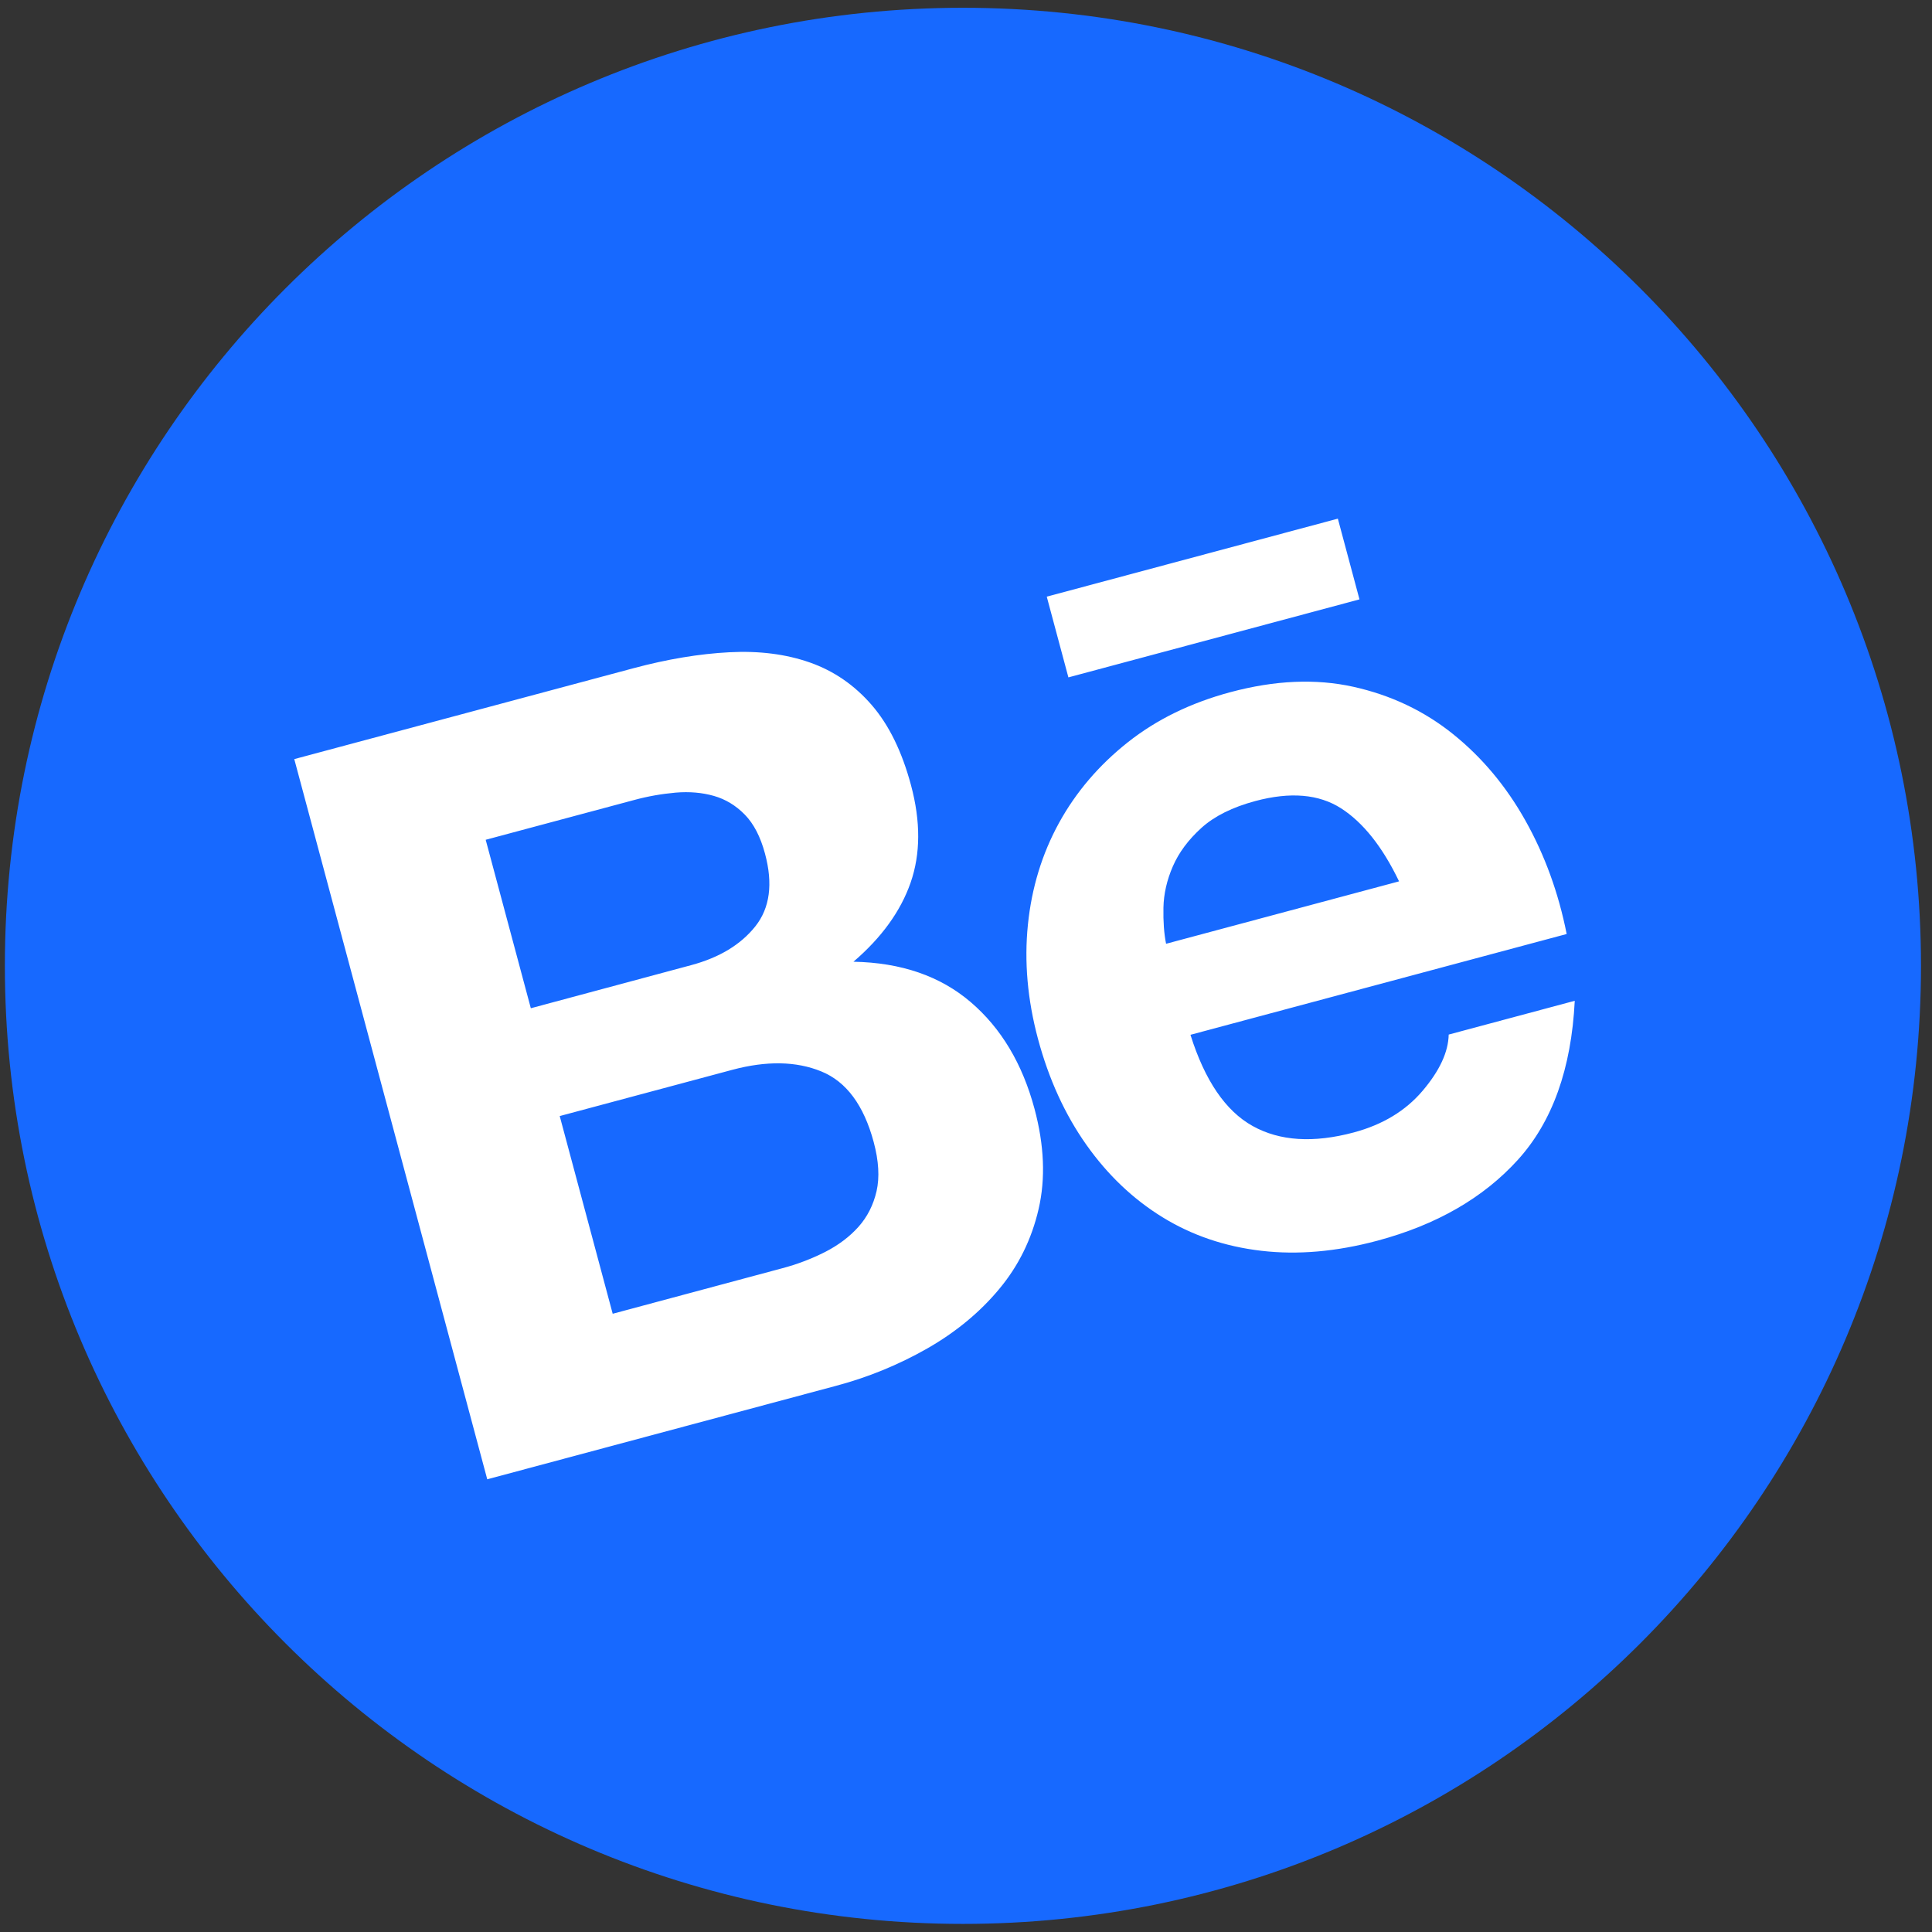
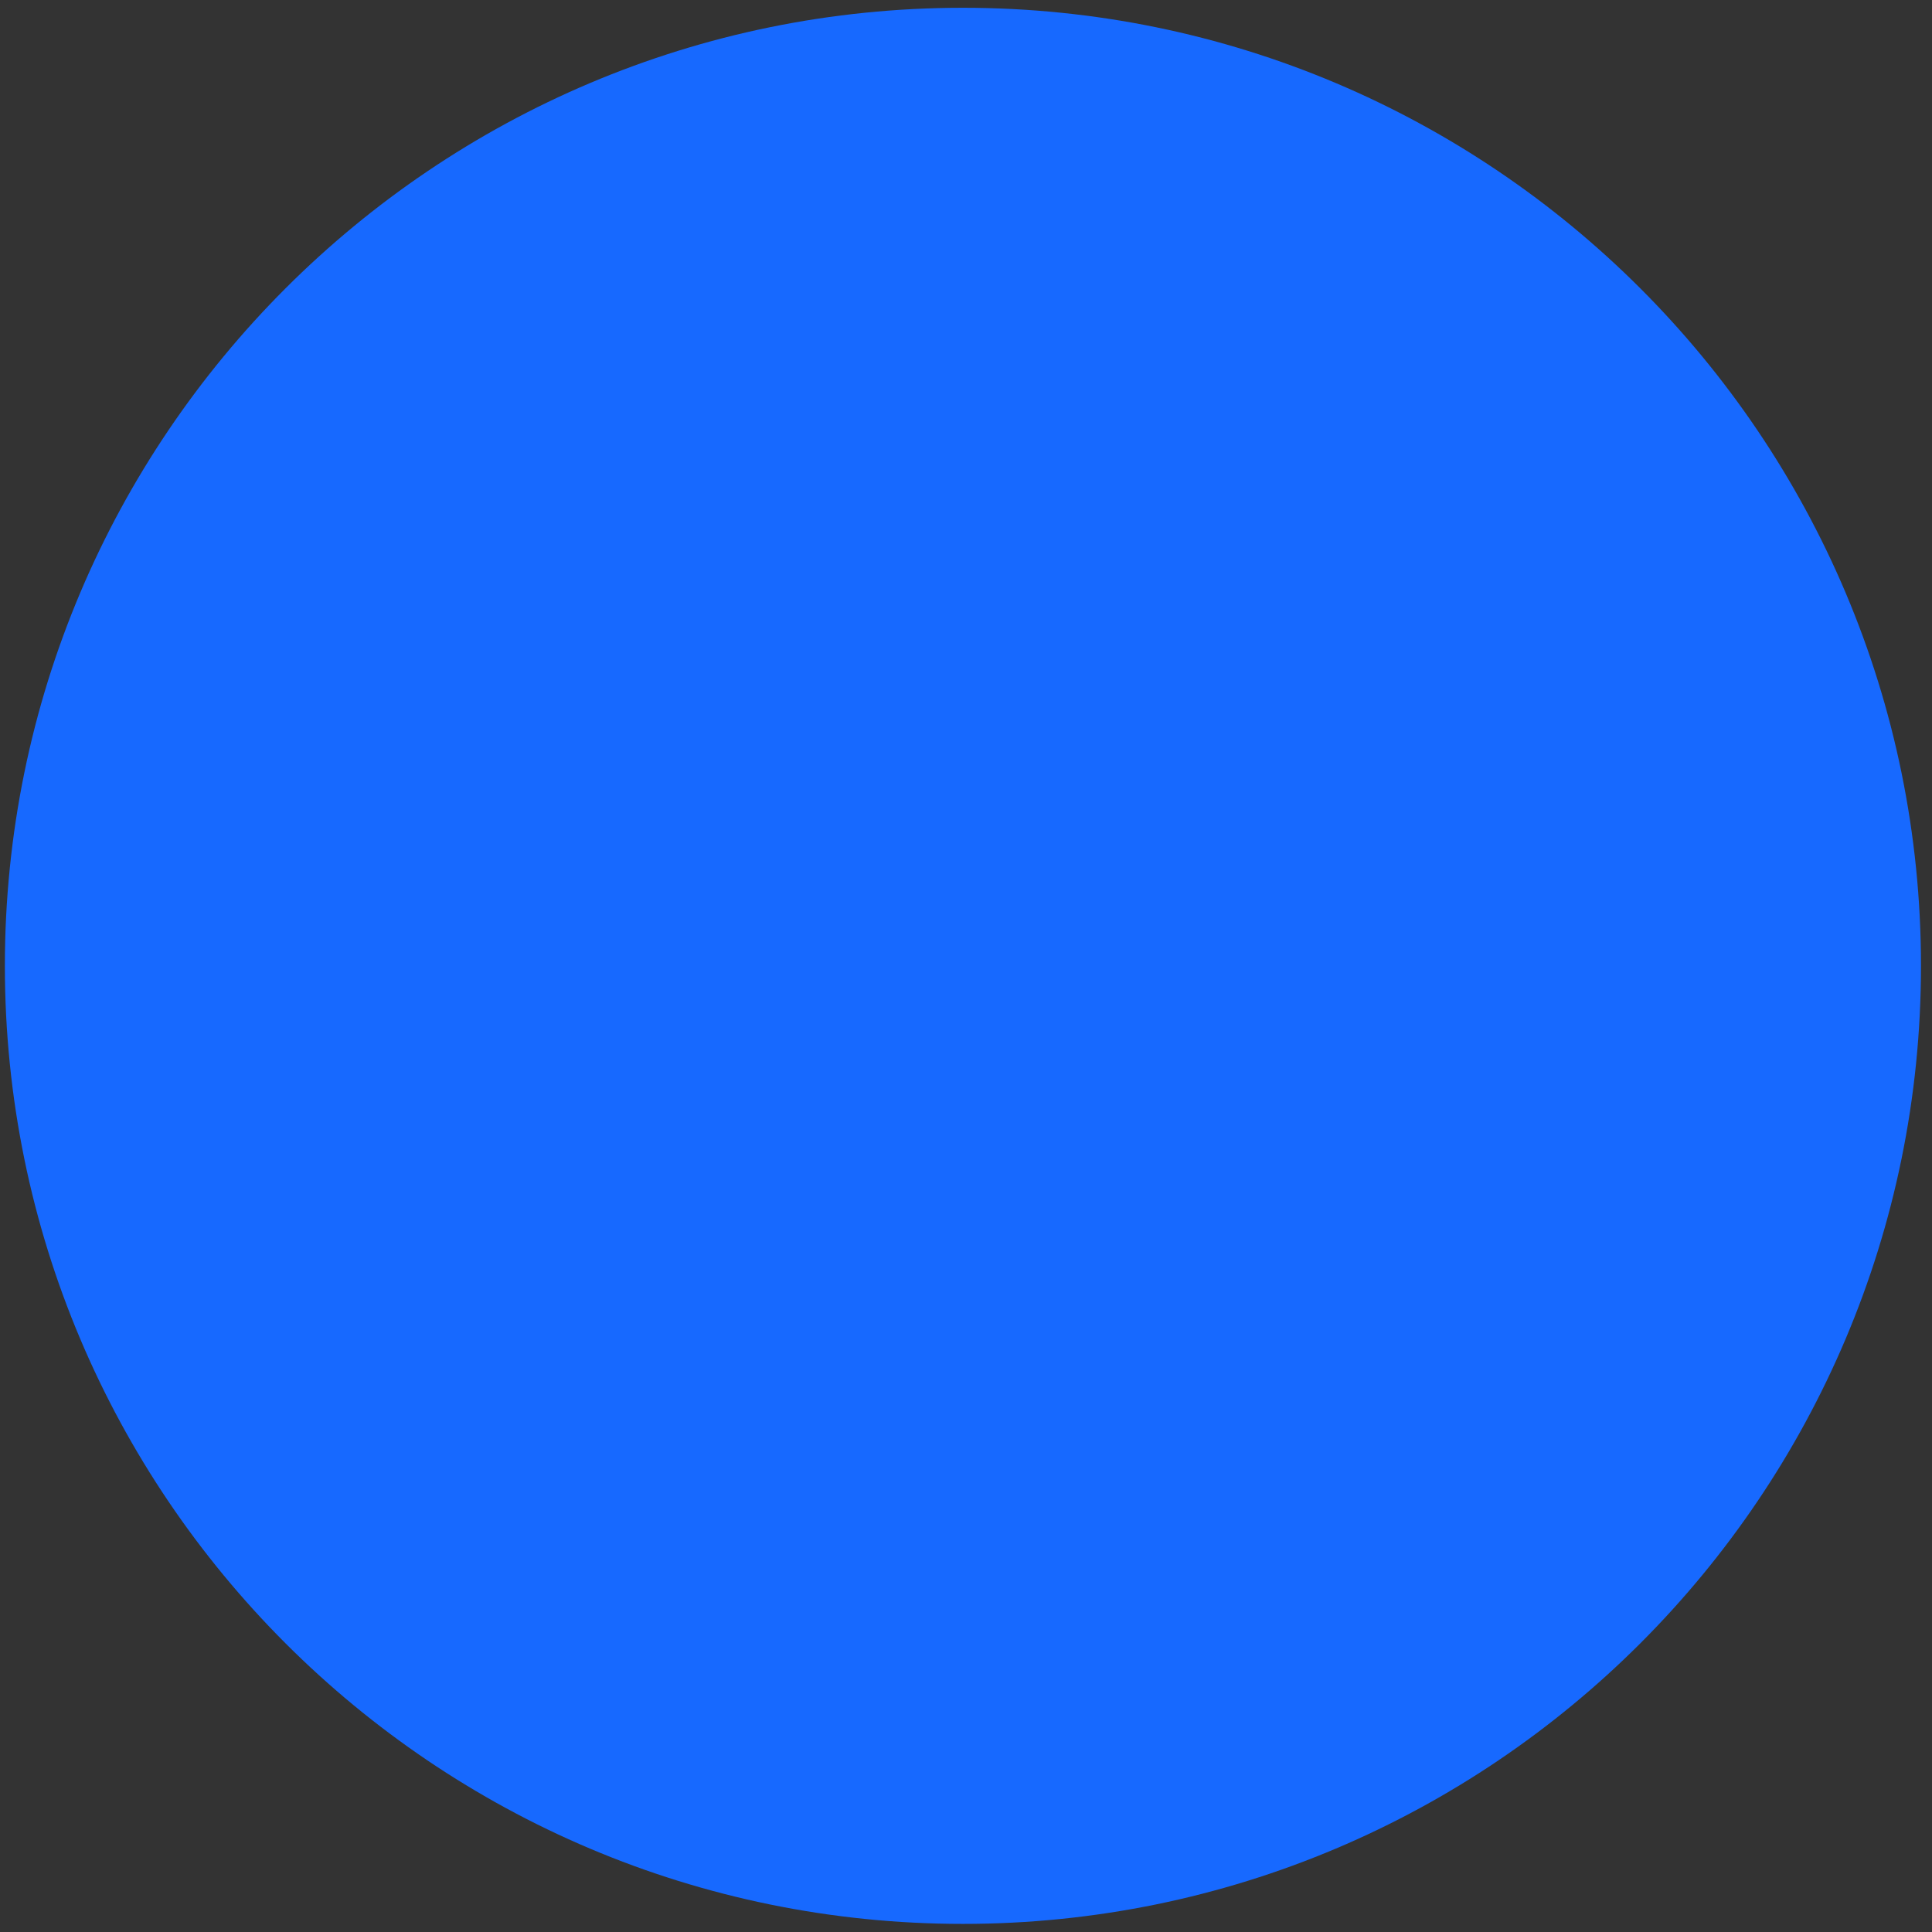
<svg xmlns="http://www.w3.org/2000/svg" width="155" height="155" viewBox="0 0 155 155" fill="none">
  <rect x="0" y="0" width="155" height="155" fill="#333333" stroke="none" />
  <g clip-path="url(#clip0_919_63)">
-     <path d="M77.253 154.35C119.703 154.35 154.116 119.937 154.116 77.487C154.116 35.037 119.703 0.624 77.253 0.624C34.803 0.624 0.391 35.037 0.391 77.487C0.391 119.937 34.803 154.35 77.253 154.35Z" fill="#1769FF" />
-     <path d="M50.798 53.616C53.547 52.879 56.122 52.452 58.521 52.328C60.92 52.204 63.072 52.481 64.985 53.154C66.898 53.828 68.546 54.96 69.931 56.557C71.315 58.154 72.366 60.3 73.089 62.998C73.869 65.91 73.856 68.515 73.056 70.812C72.256 73.109 70.724 75.225 68.47 77.157C72.305 77.228 75.443 78.312 77.883 80.402C80.324 82.492 82.029 85.348 82.998 88.964C83.778 91.876 83.889 94.552 83.328 96.987C82.767 99.422 81.708 101.57 80.151 103.43C78.596 105.296 76.679 106.875 74.4 108.18C72.105 109.489 69.647 110.498 67.096 111.176L39.091 118.68L23.609 60.901L50.798 53.616ZM55.447 77.433C57.711 76.826 59.428 75.787 60.598 74.32C61.767 72.847 62.028 70.903 61.372 68.477C61.011 67.13 60.47 66.089 59.755 65.357C59.039 64.625 58.21 64.12 57.269 63.853C56.328 63.586 55.31 63.498 54.209 63.59C53.077 63.691 51.954 63.888 50.854 64.189L38.966 67.374L42.587 80.889L55.447 77.433ZM62.745 101.753C63.945 101.437 65.106 100.995 66.208 100.437C67.275 99.889 68.166 99.219 68.877 98.421C69.587 97.624 70.069 96.67 70.325 95.563C70.575 94.457 70.501 93.143 70.097 91.633C69.303 88.67 67.898 86.773 65.886 85.956C63.873 85.134 61.49 85.095 58.741 85.832L44.905 89.539L49.155 105.4L62.745 101.753ZM100.497 90.337C102.669 91.548 105.377 91.719 108.616 90.851C110.936 90.229 112.775 89.113 114.137 87.507C115.5 85.901 116.196 84.398 116.226 83.001L126.339 80.291C126.067 85.743 124.544 89.994 121.777 93.048C119.009 96.101 115.254 98.266 110.506 99.538C107.217 100.42 104.108 100.69 101.184 100.347C98.261 100.005 95.62 99.105 93.264 97.654C90.907 96.203 88.869 94.267 87.151 91.836C85.434 89.404 84.139 86.57 83.272 83.336C82.435 80.21 82.164 77.161 82.466 74.189C82.769 71.216 83.603 68.495 84.962 66.02C86.322 63.546 88.161 61.392 90.474 59.558C92.787 57.725 95.537 56.381 98.719 55.529C102.279 54.575 105.565 54.432 108.58 55.1C111.591 55.769 114.259 57.033 116.579 58.899C118.899 60.764 120.836 63.077 122.386 65.843C123.936 68.609 125.037 71.637 125.691 74.933L95.508 83.02C96.66 86.686 98.327 89.131 100.497 90.337ZM107.59 64.849C105.809 63.709 103.516 63.514 100.711 64.266C98.875 64.758 97.433 65.477 96.39 66.418C95.343 67.366 94.579 68.391 94.095 69.504C93.612 70.617 93.362 71.723 93.34 72.827C93.319 73.932 93.387 74.898 93.552 75.717L112.243 70.709C110.919 67.948 109.367 65.991 107.59 64.849ZM83.979 47.868L107.333 41.61L109.068 48.087L85.715 54.345L83.979 47.868Z" fill="white" />
+     <path d="M77.253 154.35C119.703 154.35 154.116 119.937 154.116 77.487C154.116 35.037 119.703 0.624 77.253 0.624C34.803 0.624 0.391 35.037 0.391 77.487C0.391 119.937 34.803 154.35 77.253 154.35" fill="#1769FF" />
  </g>
  <defs>
    <clipPath id="clip0_919_63">
      <rect width="153.725" height="153.725" fill="white" transform="translate(0.391 0.624)" />
    </clipPath>
  </defs>
</svg>